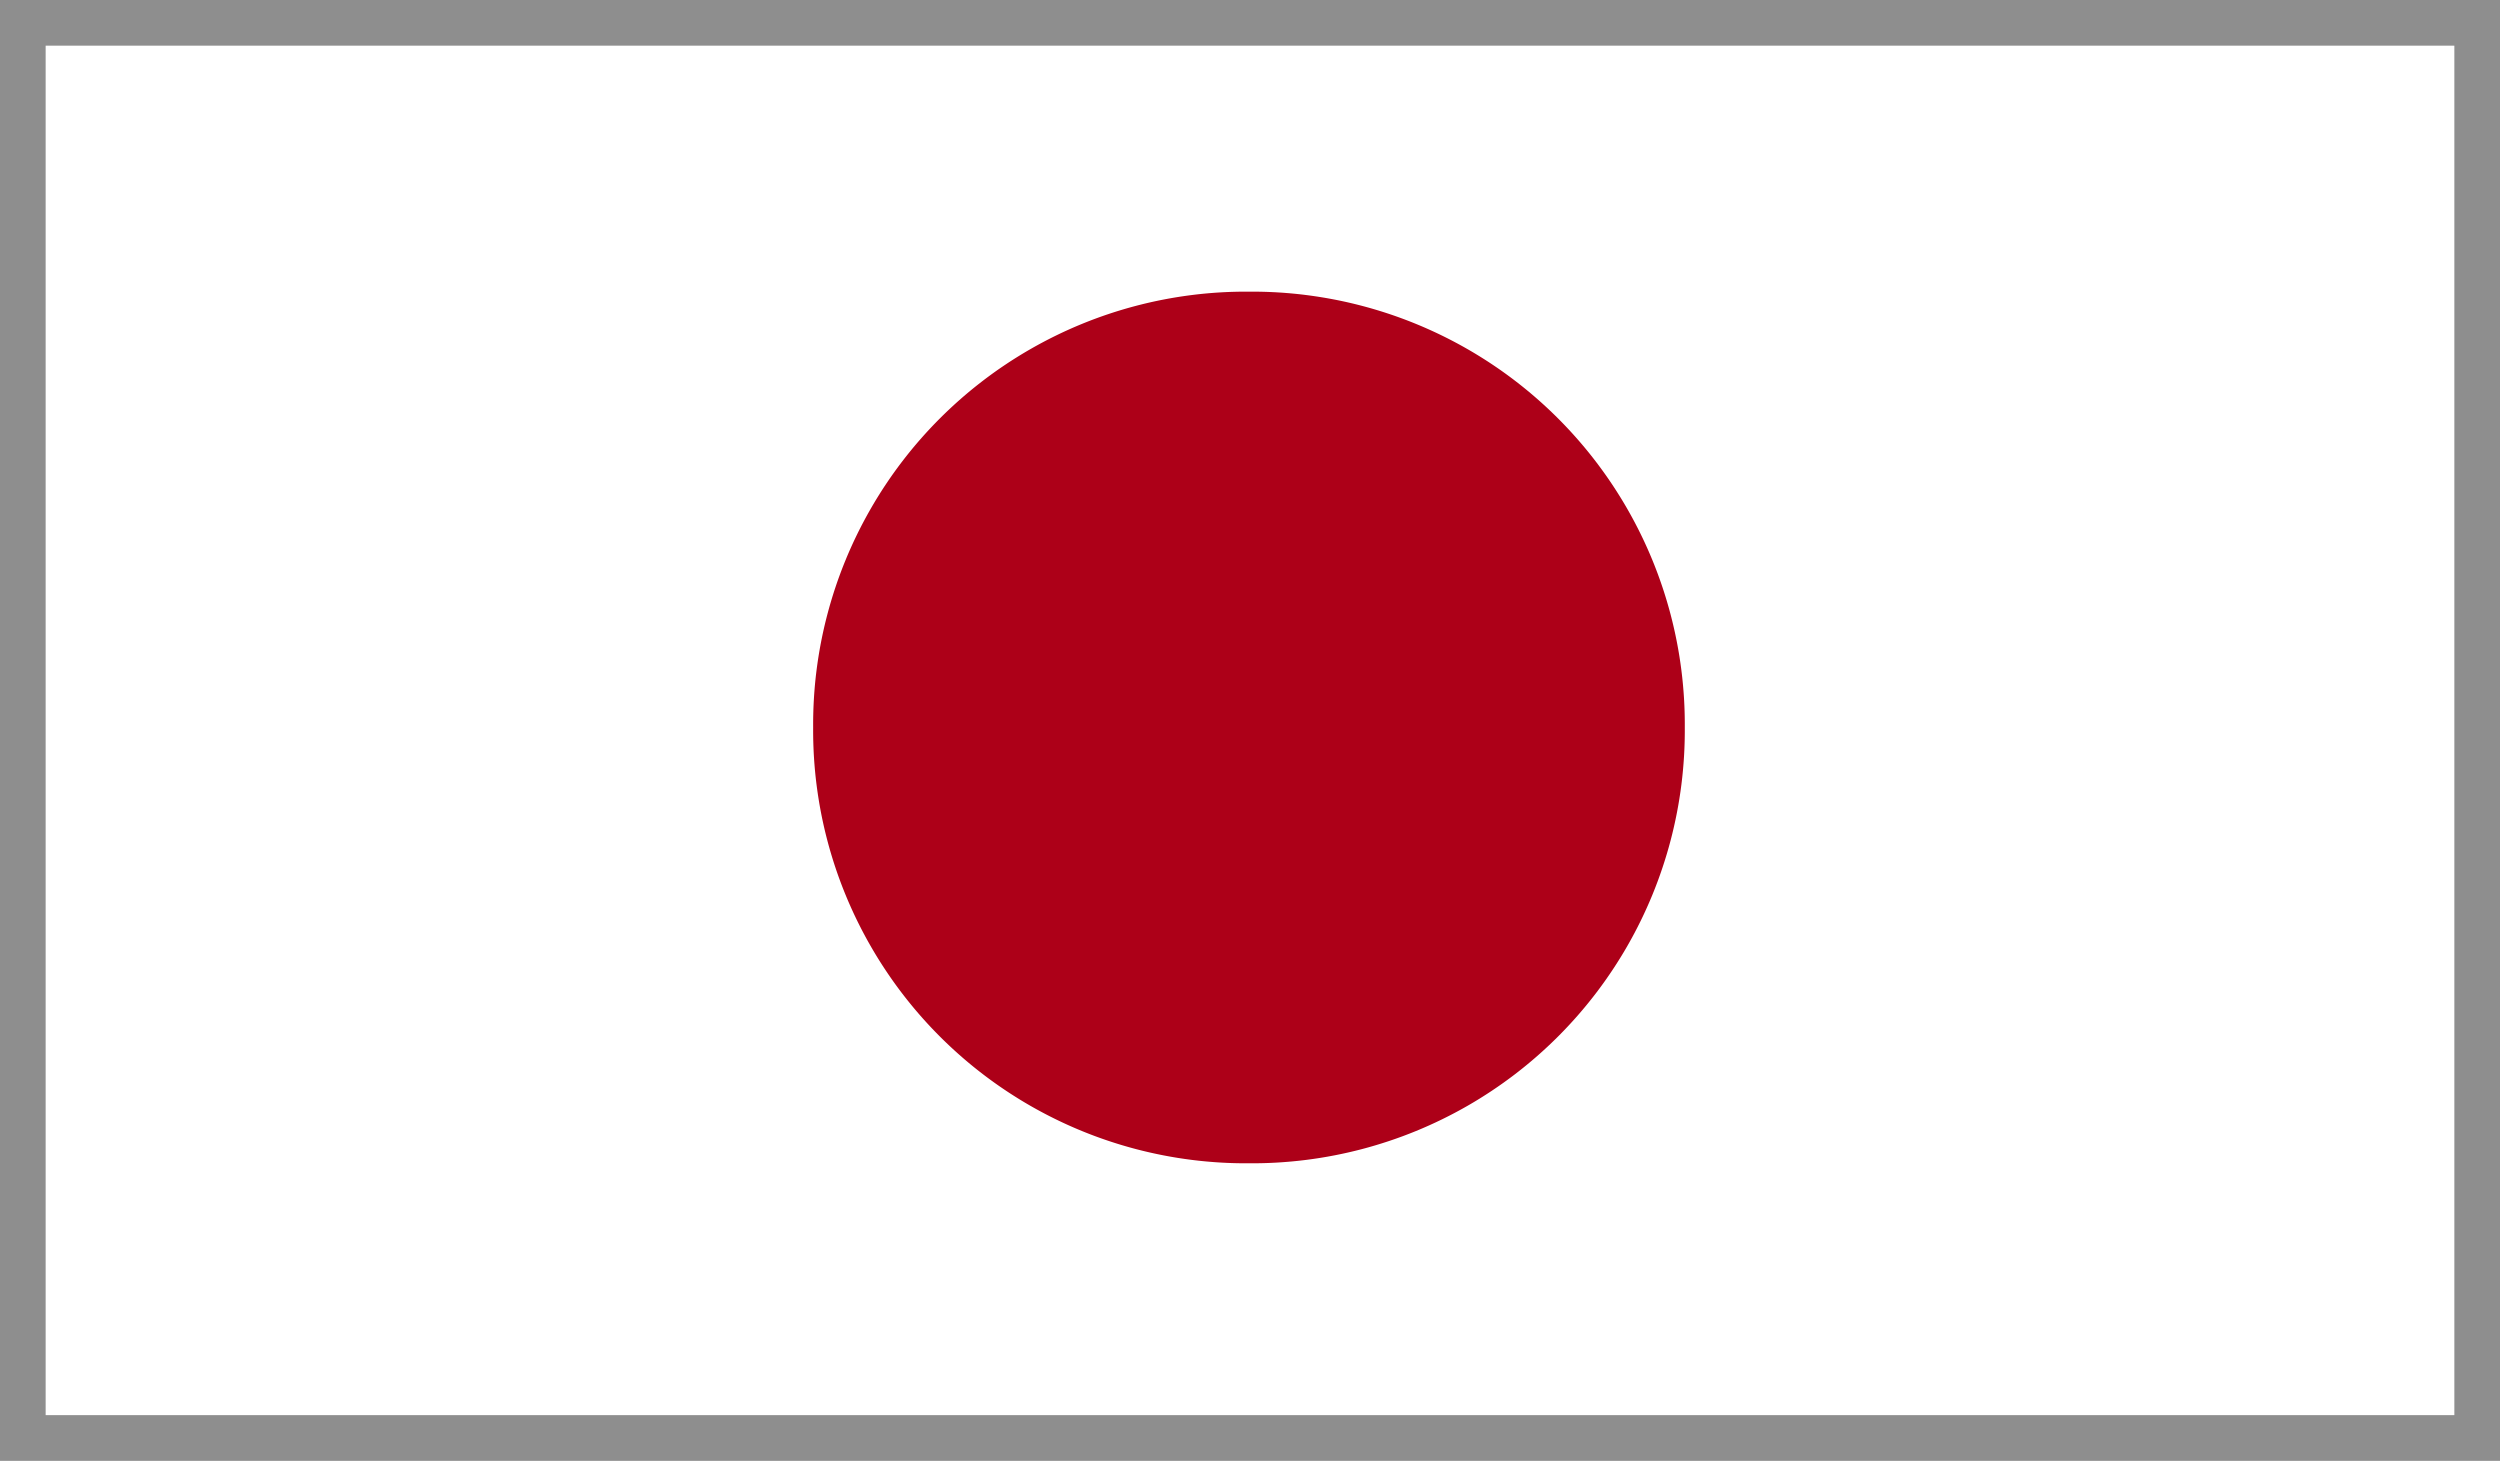
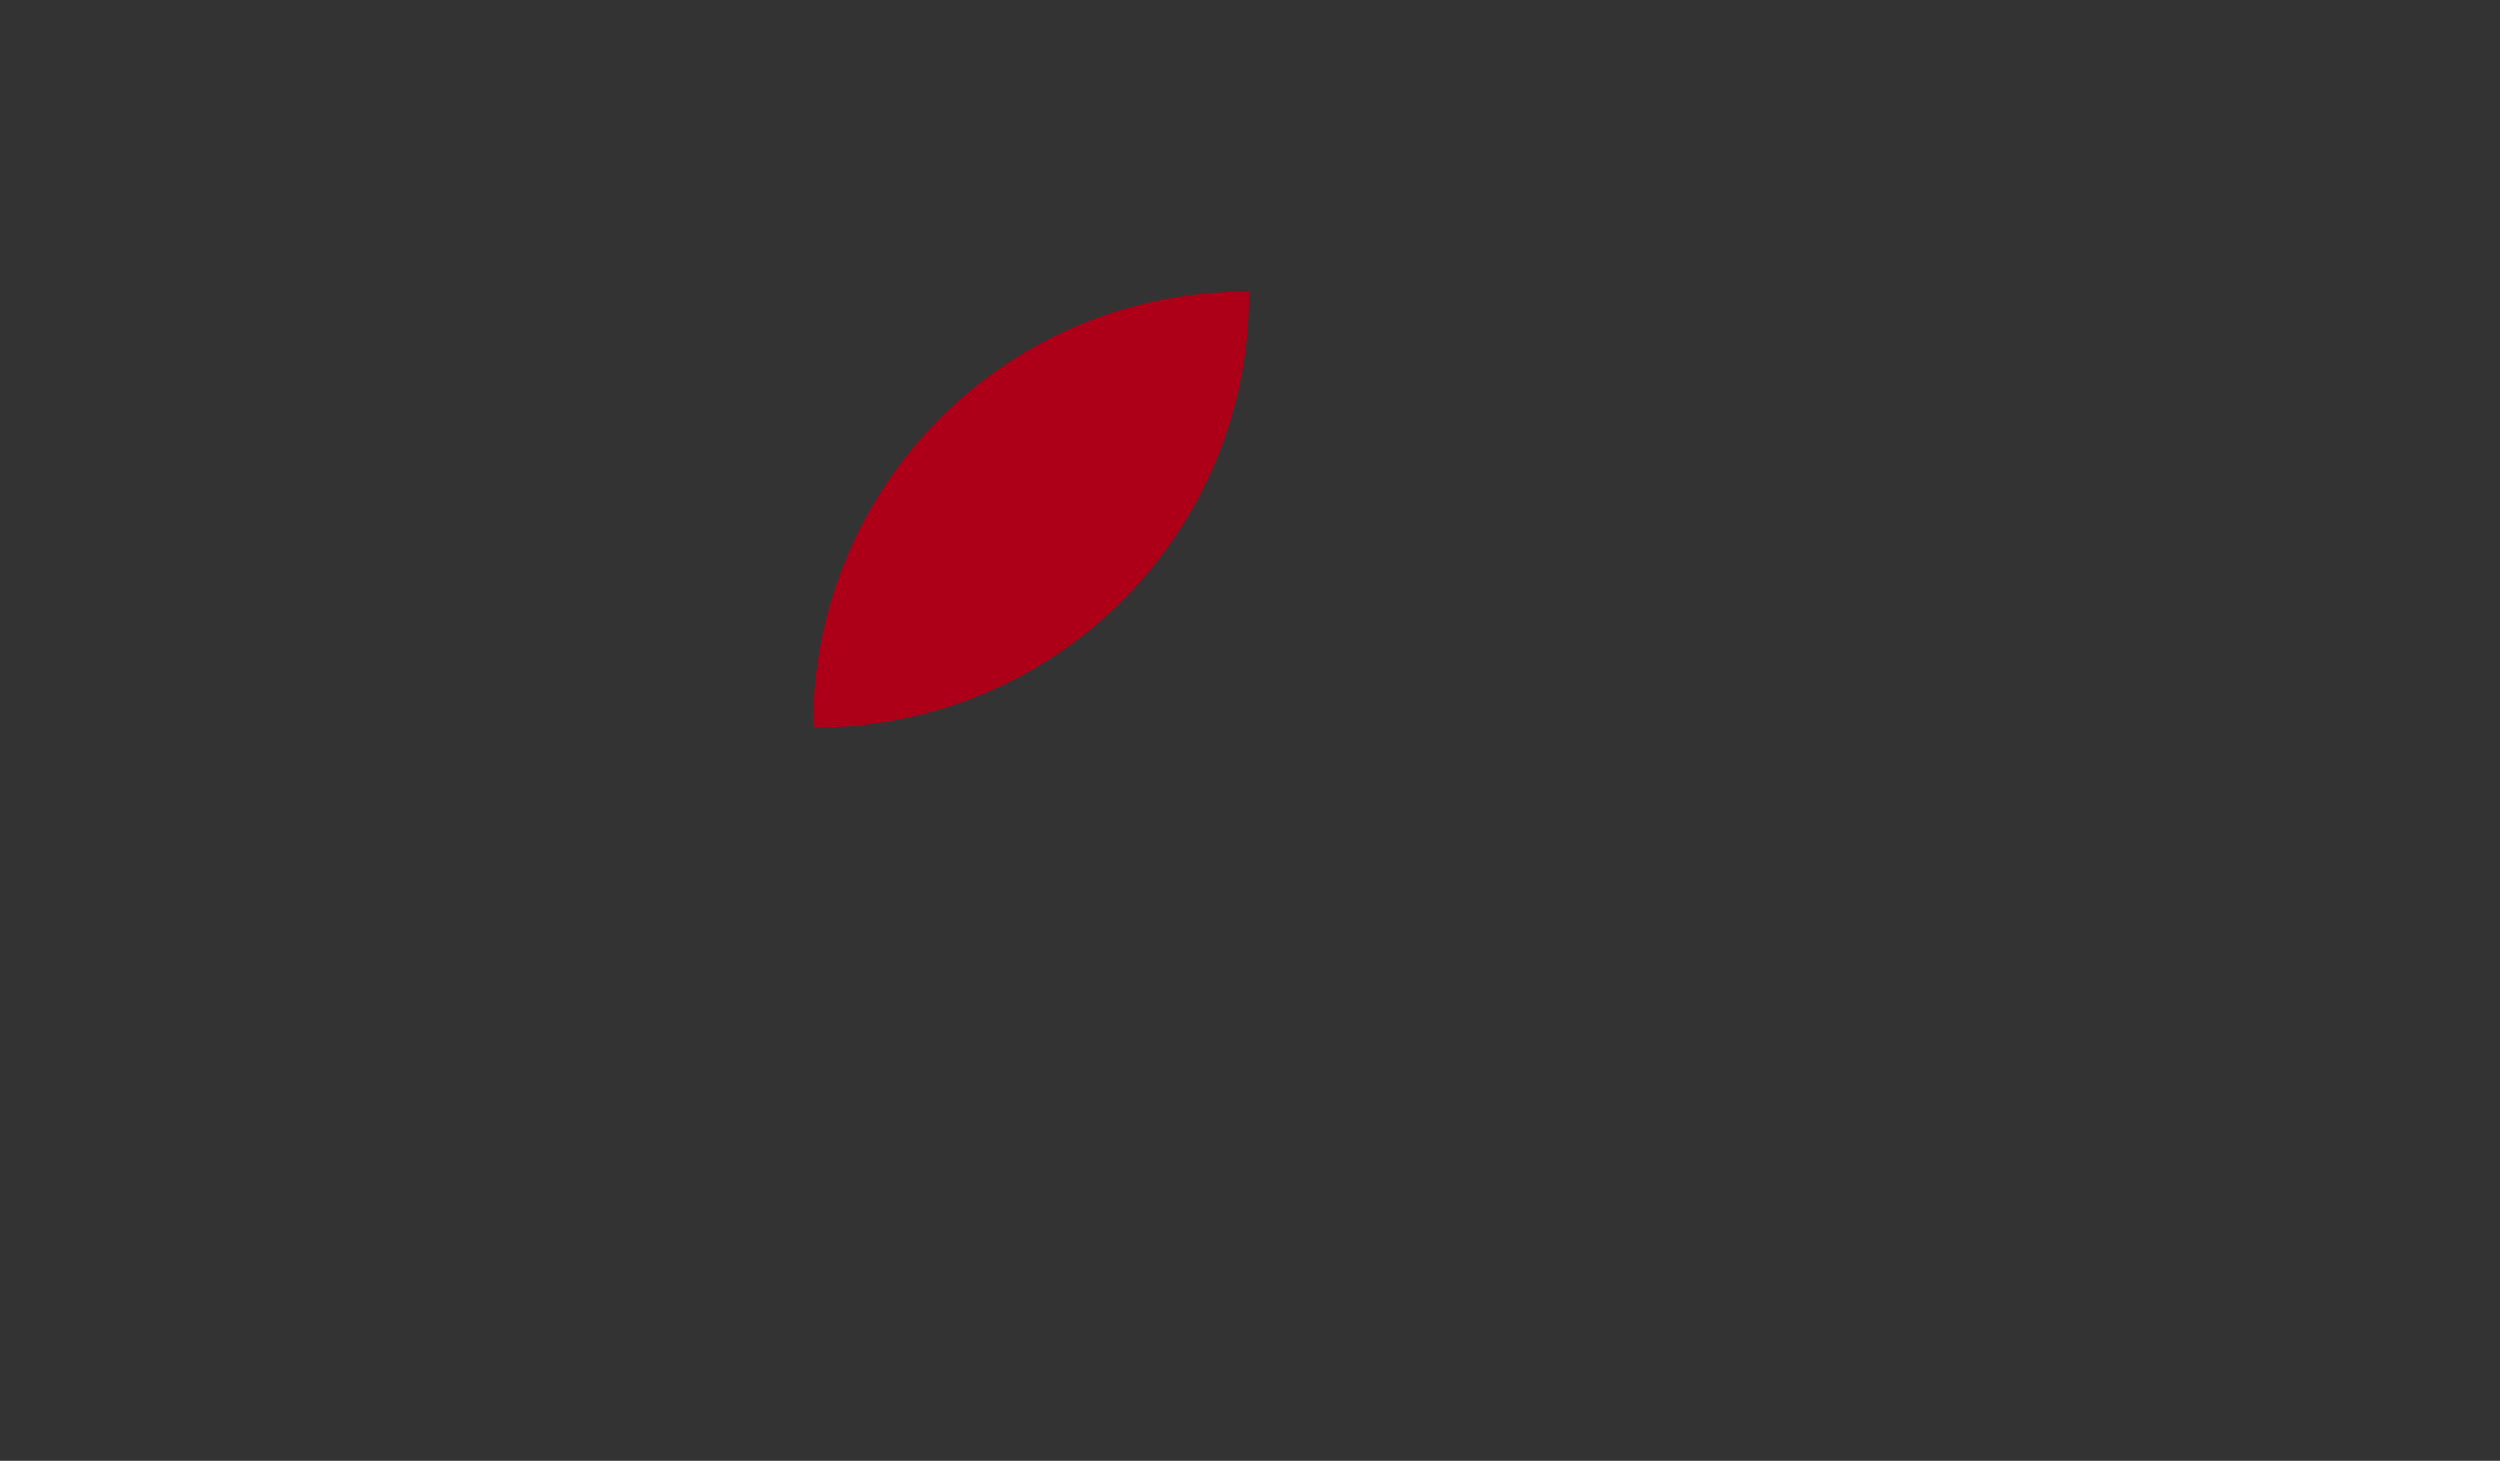
<svg xmlns="http://www.w3.org/2000/svg" width="54.765" height="32" viewBox="0 0 54.765 32">
  <rect x="0" y="0" width="54.765" height="32" fill="#333333" stroke="none" />
  <defs>
    <clipPath id="clip-path">
      <rect id="Rectangle_11839" data-name="Rectangle 11839" width="54.765" height="32" fill="none" stroke="#8e8e8e" stroke-width="2" />
    </clipPath>
    <clipPath id="clip-path-2">
      <rect id="Rectangle_11838" data-name="Rectangle 11838" width="54.765" height="32" fill="none" />
    </clipPath>
  </defs>
  <g id="Group_34453" data-name="Group 34453" transform="translate(0.456 -3.243)">
    <g id="Group_34456" data-name="Group 34456" transform="translate(-0.456 3.243)">
      <g id="Group_34455" data-name="Group 34455" clip-path="url(#clip-path)">
-         <rect id="Rectangle_11837" data-name="Rectangle 11837" width="54.765" height="32" fill="#fff" stroke="#8e8e8e" stroke-width="2" />
        <g id="Group_34454" data-name="Group 34454">
          <g id="Group_34453-2" data-name="Group 34453" clip-path="url(#clip-path-2)">
-             <path id="Path_59115" data-name="Path 59115" d="M9.188,3.278a9.481,9.481,0,0,1,9.547,9.547,9.481,9.481,0,0,1-9.547,9.547A9.481,9.481,0,0,1-.359,12.825,9.481,9.481,0,0,1,9.188,3.278" transform="translate(18.172 3.111)" fill="#ad0018" />
+             <path id="Path_59115" data-name="Path 59115" d="M9.188,3.278A9.481,9.481,0,0,1-.359,12.825,9.481,9.481,0,0,1,9.188,3.278" transform="translate(18.172 3.111)" fill="#ad0018" />
          </g>
        </g>
      </g>
    </g>
  </g>
</svg>